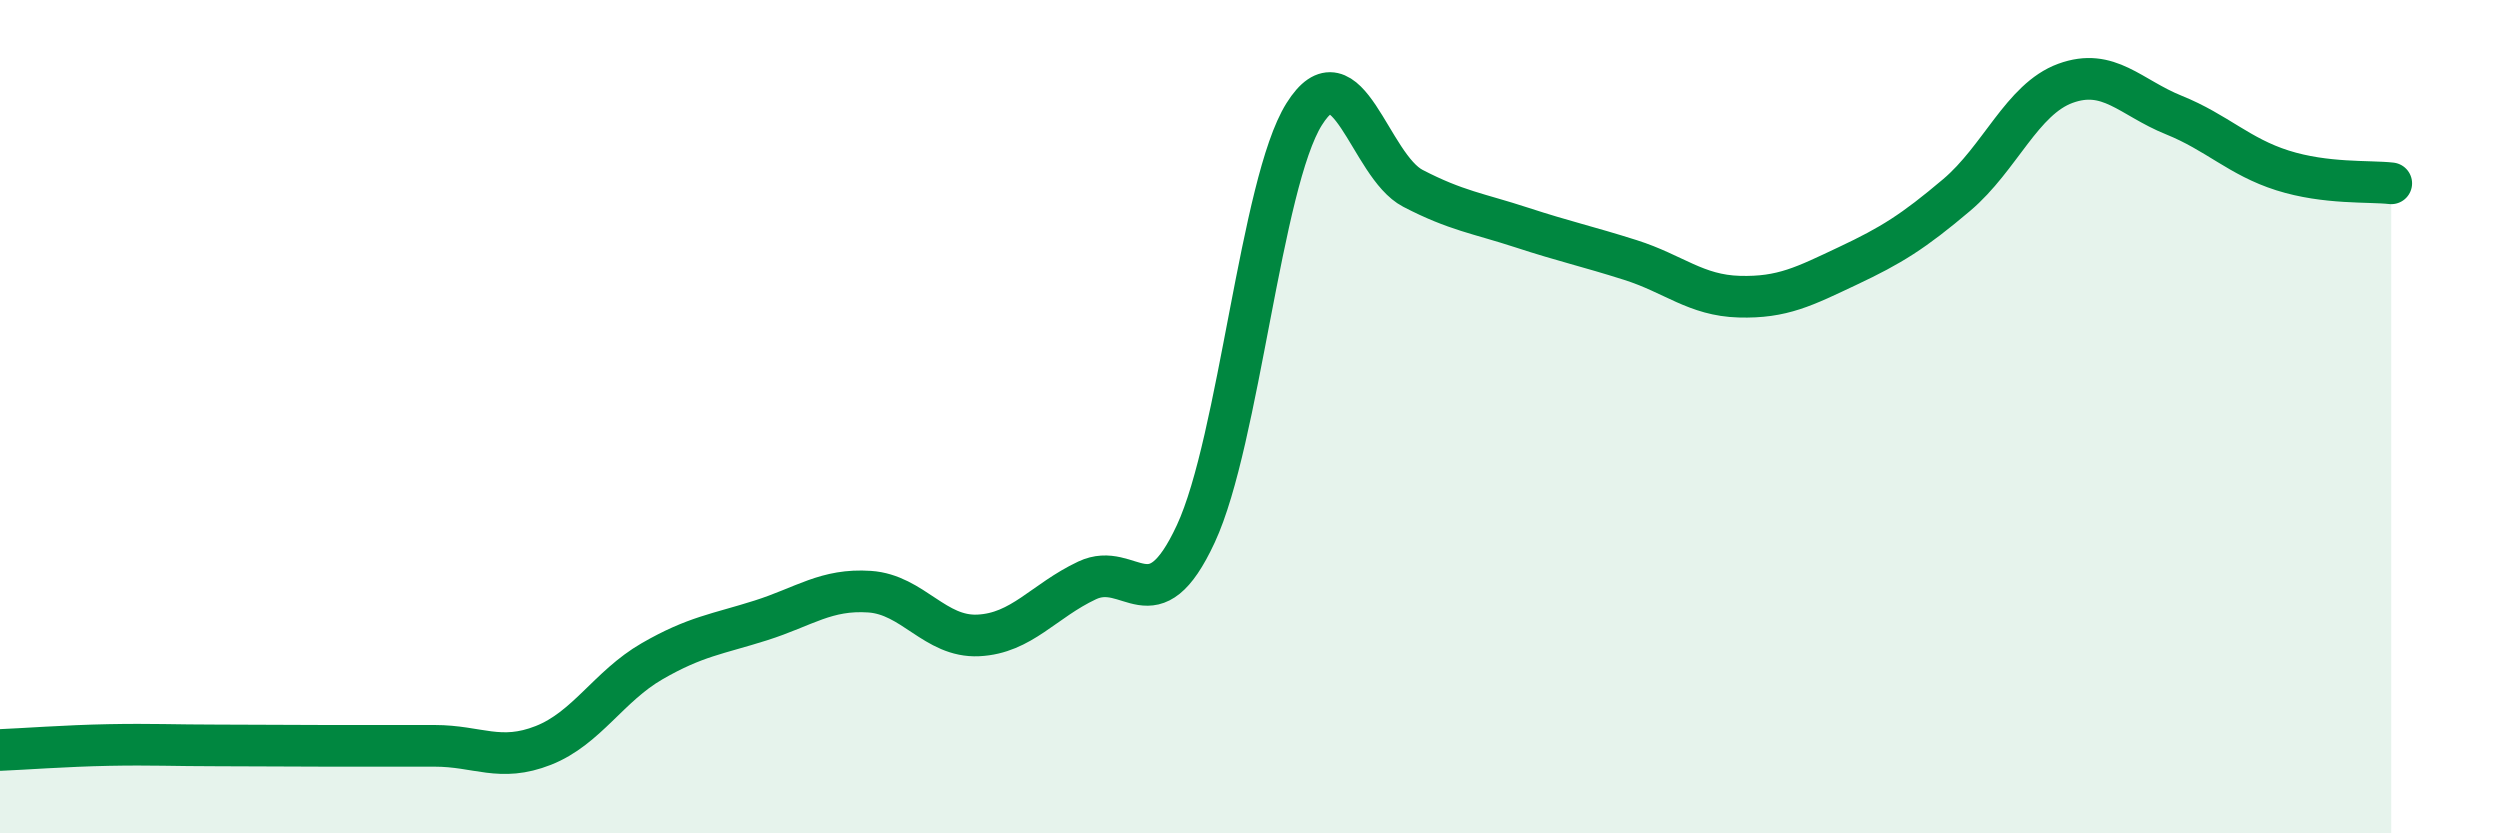
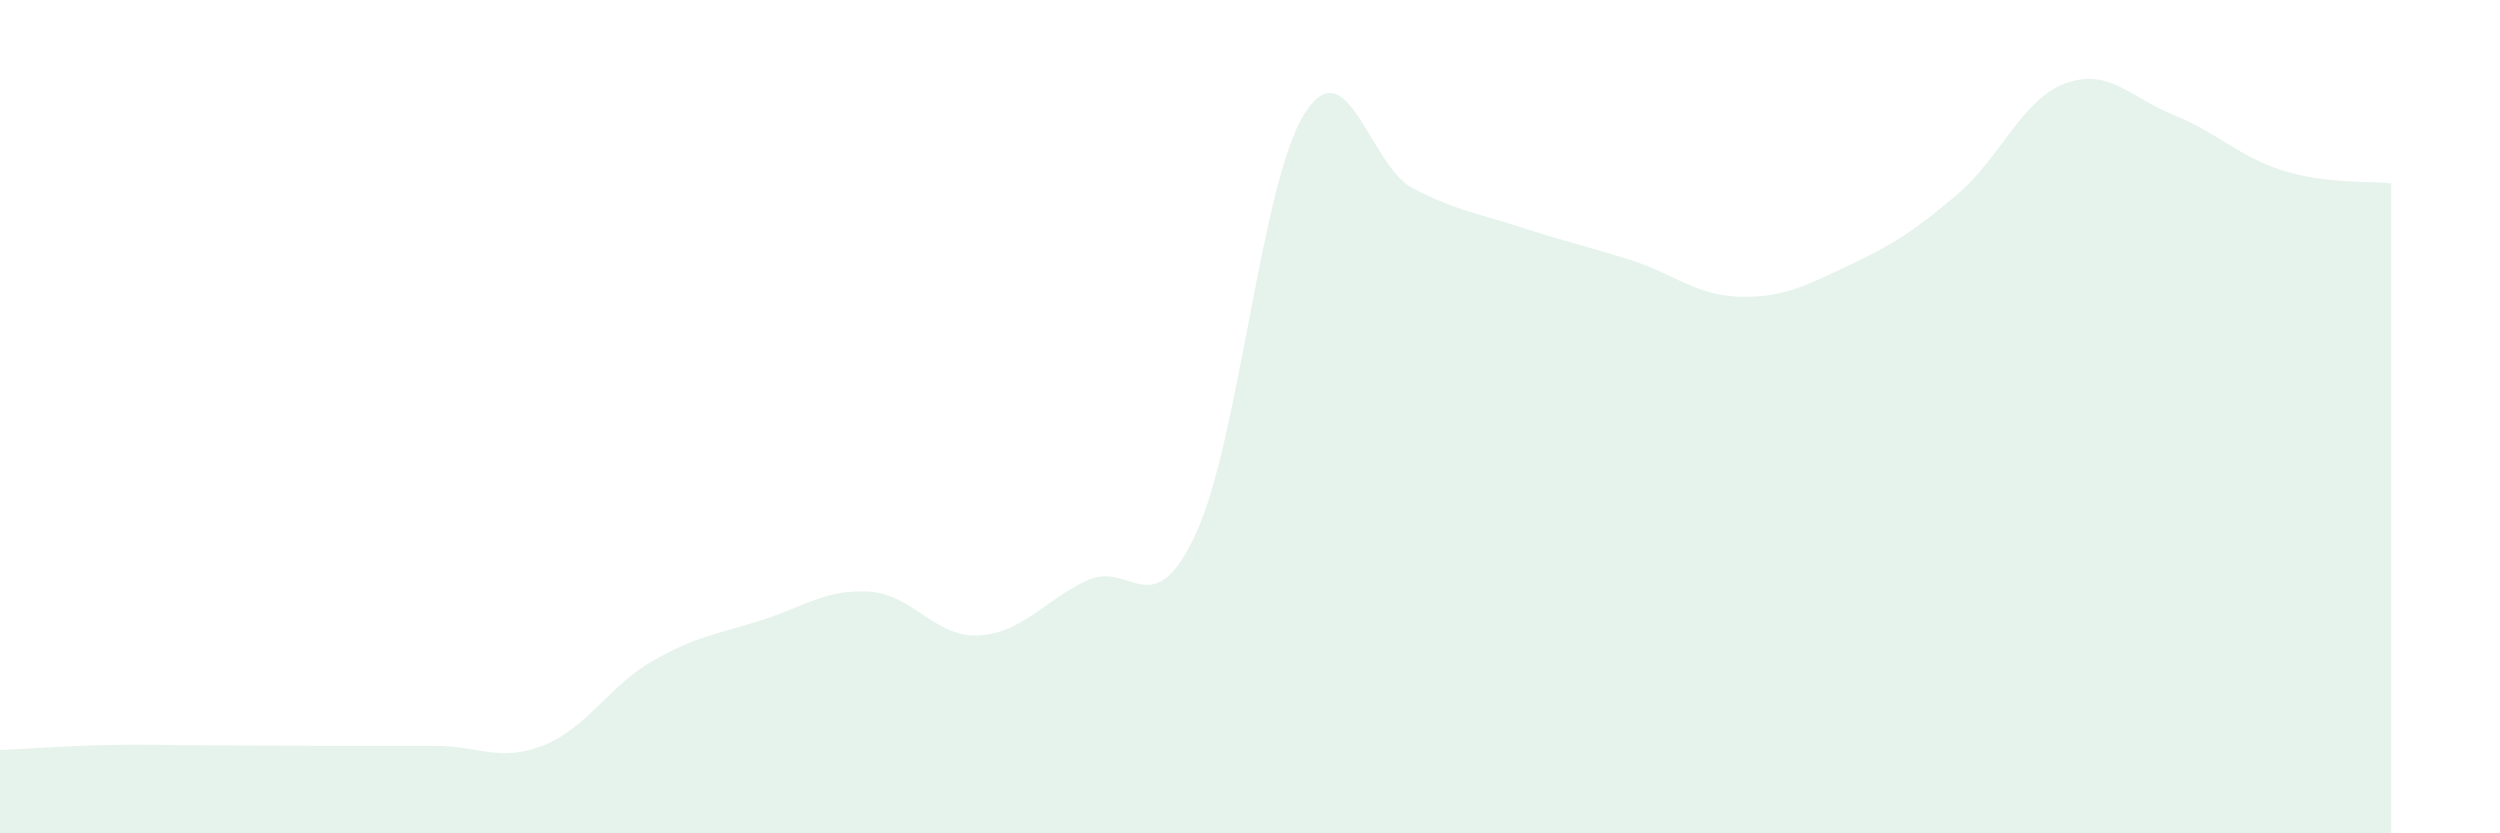
<svg xmlns="http://www.w3.org/2000/svg" width="60" height="20" viewBox="0 0 60 20">
  <path d="M 0,18 C 0.52,17.98 1.57,17.9 2.61,17.88 C 3.65,17.86 4.18,17.89 5.22,17.89 C 6.26,17.89 6.79,17.9 7.83,17.9 C 8.87,17.9 9.39,17.9 10.43,17.9 C 11.47,17.9 12,18.3 13.04,17.89 C 14.08,17.48 14.61,16.47 15.65,15.87 C 16.69,15.27 17.22,15.22 18.26,14.89 C 19.3,14.56 19.83,14.13 20.87,14.2 C 21.91,14.27 22.44,15.3 23.48,15.25 C 24.52,15.2 25.05,14.42 26.09,13.93 C 27.13,13.44 27.66,15.05 28.7,12.81 C 29.74,10.57 30.26,4.4 31.3,2.74 C 32.34,1.08 32.87,3.98 33.91,4.52 C 34.95,5.06 35.48,5.12 36.52,5.46 C 37.56,5.8 38.09,5.91 39.13,6.24 C 40.17,6.57 40.7,7.09 41.74,7.12 C 42.78,7.15 43.31,6.87 44.35,6.38 C 45.39,5.89 45.92,5.56 46.96,4.68 C 48,3.8 48.53,2.38 49.57,2 C 50.61,1.62 51.13,2.34 52.17,2.76 C 53.21,3.18 53.74,3.76 54.78,4.09 C 55.82,4.42 56.87,4.34 57.39,4.4L57.39 20L0 20Z" fill="#008740" opacity="0.1" stroke-linecap="round" stroke-linejoin="round" />
-   <path d="M 0,18 C 0.52,17.98 1.57,17.9 2.61,17.88 C 3.65,17.86 4.18,17.89 5.22,17.89 C 6.26,17.89 6.79,17.9 7.83,17.9 C 8.87,17.9 9.39,17.9 10.43,17.9 C 11.47,17.9 12,18.3 13.04,17.89 C 14.08,17.48 14.61,16.47 15.65,15.87 C 16.69,15.27 17.22,15.22 18.26,14.89 C 19.3,14.56 19.83,14.13 20.87,14.2 C 21.91,14.27 22.44,15.3 23.48,15.25 C 24.52,15.2 25.05,14.42 26.09,13.93 C 27.13,13.44 27.66,15.05 28.7,12.81 C 29.74,10.57 30.26,4.4 31.3,2.74 C 32.34,1.08 32.87,3.98 33.91,4.52 C 34.95,5.06 35.48,5.12 36.52,5.46 C 37.56,5.8 38.09,5.91 39.13,6.24 C 40.17,6.57 40.7,7.09 41.74,7.12 C 42.78,7.15 43.31,6.87 44.35,6.38 C 45.39,5.89 45.92,5.56 46.96,4.68 C 48,3.8 48.53,2.38 49.57,2 C 50.61,1.62 51.13,2.34 52.17,2.76 C 53.21,3.18 53.74,3.76 54.78,4.09 C 55.82,4.42 56.87,4.34 57.39,4.4" stroke="#008740" stroke-width="1" fill="none" stroke-linecap="round" stroke-linejoin="round" />
</svg>